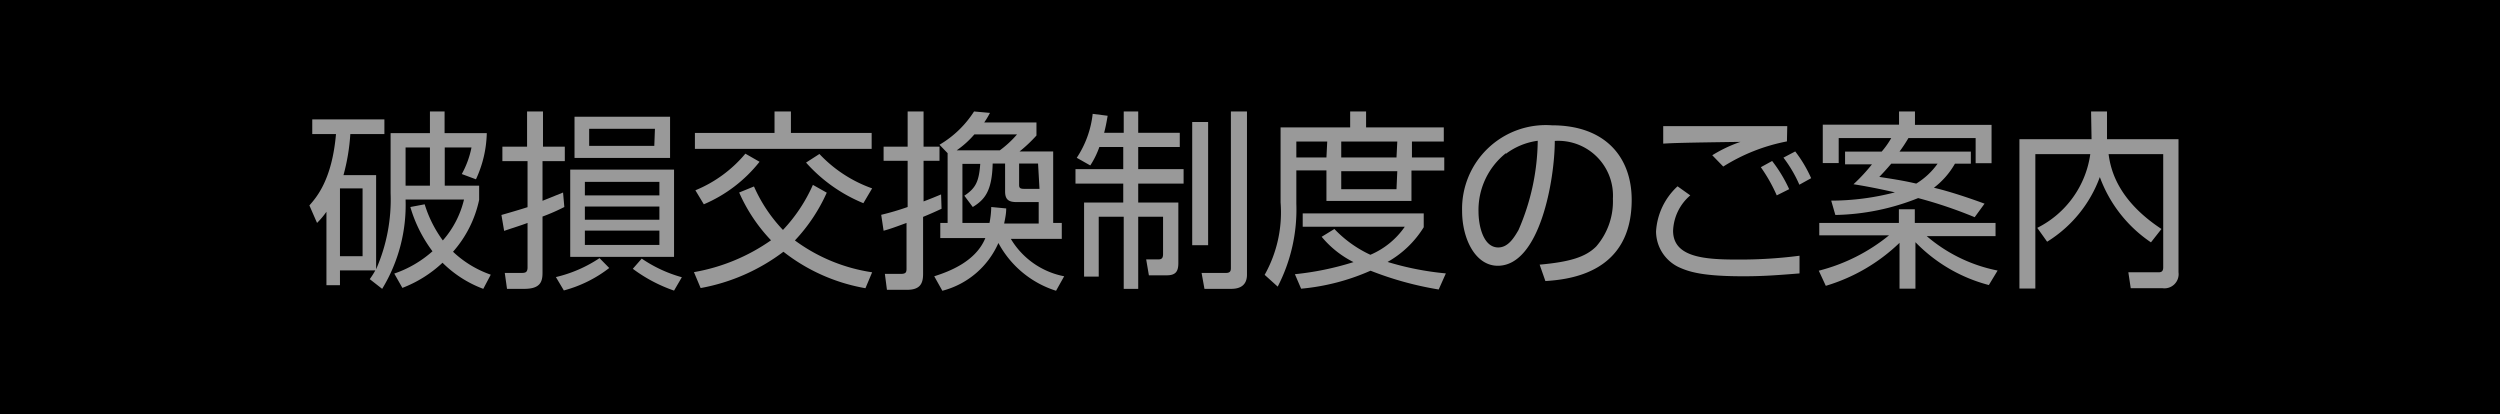
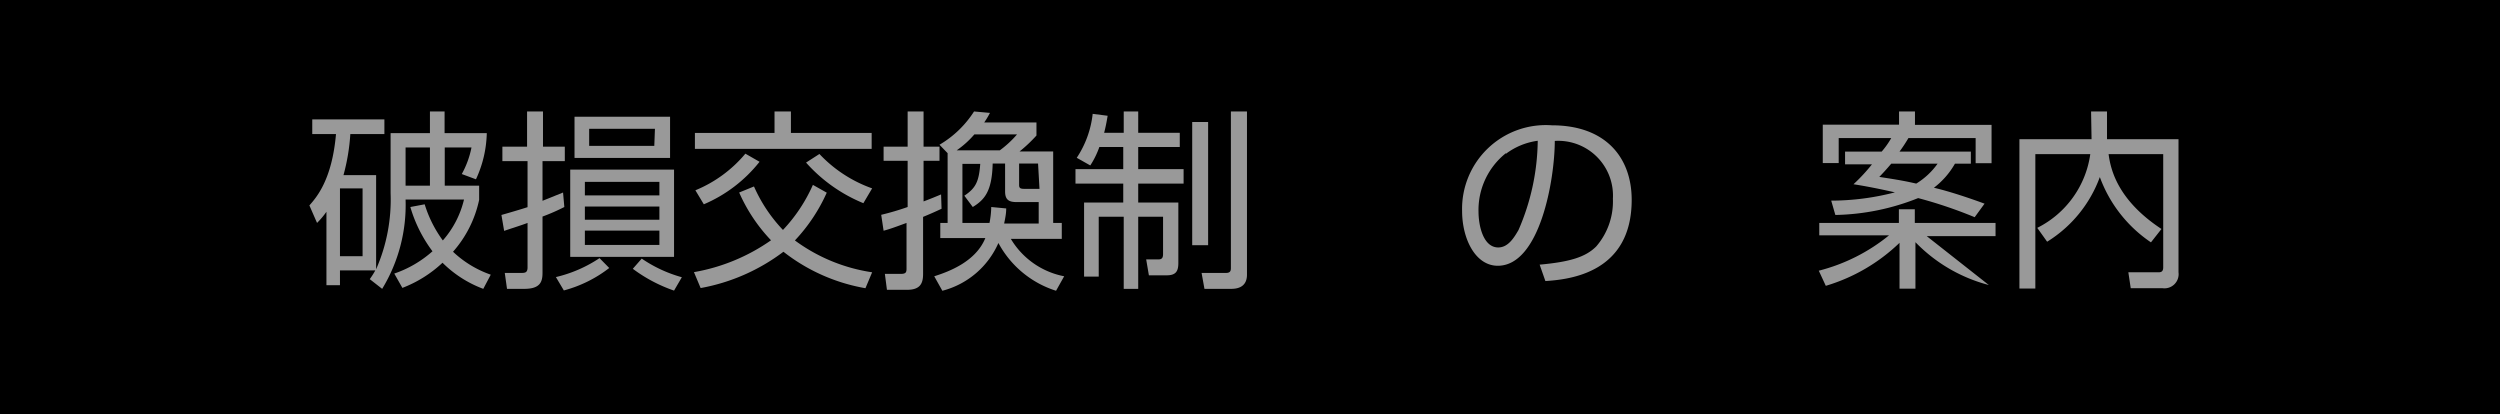
<svg xmlns="http://www.w3.org/2000/svg" id="レイヤー_1" data-name="レイヤー 1" viewBox="0 0 157 26">
  <defs>
    <style>.cls-1{fill:#999;}</style>
  </defs>
  <title>menu01_r1_c2</title>
  <rect width="157" height="26" />
  <path class="cls-1" d="M24.53,8.36H27V7h.92V8.36h2.65a7.22,7.22,0,0,1-.68,2.9L29,10.93a5.74,5.74,0,0,0,.61-1.67H27.93v2.4h2.16v.89a7.16,7.16,0,0,1-1.64,3.26,6.61,6.61,0,0,0,2.37,1.44l-.47.89a7.2,7.2,0,0,1-2.56-1.64,7.72,7.72,0,0,1-2.52,1.58l-.51-.9a7,7,0,0,0,2.4-1.4A8.67,8.67,0,0,1,25.77,13l.9-.17a7.61,7.61,0,0,0,1.14,2.27,6,6,0,0,0,1.33-2.57H25.47A10.12,10.12,0,0,1,24,18.14l-.78-.61a4.84,4.84,0,0,0,.35-.55H21.35v.93H20.5V13.3a5.1,5.1,0,0,1-.59.7l-.48-1.1c.44-.5,1.42-1.6,1.67-4.48H19.61V7.5h4.53v.92H22A12.7,12.7,0,0,1,21.57,11h2.05v5.91a10.89,10.89,0,0,0,.91-4.78Zm-1.76,3.47H21.35v4.26h1.42ZM27,9.26H25.47v2.4H27Z" />
  <path class="cls-1" d="M35.44,13a12.43,12.43,0,0,1-1.37.6v3.54c0,.56-.15,1-1.14,1H31.84l-.14-1h1c.26,0,.43,0,.43-.35V14c-.42.16-.89.3-1.47.5l-.17-1c.63-.18,1.14-.33,1.64-.49V10.12H31.55V9.21H33.1V7h1V9.21h1.37v.91H34.07v2.49l1.29-.52Zm-.53,4.4a8.37,8.37,0,0,0,2.74-1.19l.61.62a8,8,0,0,1-2.85,1.41Zm7.42-1.27H35.81V10.65h6.52Zm-.25-6.21h-6V7.33h6Zm-.67,1.5H36.73v.85h4.68Zm0,1.55H36.73v.83h4.68Zm0,1.51H36.73v.9h4.68Zm-.28-6.39H37V9.16h4.09Zm-.83,8.15a8.45,8.45,0,0,0,2.52,1.17l-.49.84a9.5,9.5,0,0,1-2.59-1.37Z" />
  <path class="cls-1" d="M47.35,11.71a9.53,9.53,0,0,0,1.82,2.73,10,10,0,0,0,1.88-2.83l.87.49a10.77,10.77,0,0,1-2,3,10.84,10.84,0,0,0,4.85,2l-.42,1a11.55,11.55,0,0,1-5.15-2.29A12.25,12.25,0,0,1,44,18.09l-.42-1a12,12,0,0,0,4.84-2,10.43,10.43,0,0,1-2-3ZM49.67,7V8.35h5.07v1H43.64v-1h5V7Zm-6,4.95a8.09,8.09,0,0,0,3.14-2.3l.89.51a8.9,8.9,0,0,1-3.5,2.67Zm7.79-2.28a8.39,8.39,0,0,0,3.31,2.16l-.55.93a9.77,9.77,0,0,1-3.6-2.55Z" />
  <path class="cls-1" d="M59.13,13.11c-.34.16-.65.3-1.16.51V17.2c0,.57-.16,1-1,1H55.7l-.13-1h1c.33,0,.36-.11.36-.34V14c-.71.26-1,.37-1.44.49l-.15-1A16.49,16.49,0,0,0,57,13V10.1H55.49V9.21H57V7h1V9.21h1v.89H58v2.55c.48-.18.81-.32,1.1-.44Zm-.46,4.24c.95-.3,2.61-.93,3.21-2.4H59.05V14h.46V9.62L59,9.09A6.45,6.45,0,0,0,61.17,7l1,.09a5.55,5.55,0,0,1-.36.6h3.28v.82a9,9,0,0,1-1.06,1h2.11V14h.54V15h-3.2a5,5,0,0,0,3.35,2.35l-.51.91a6.24,6.24,0,0,1-3.62-3,5.29,5.29,0,0,1-3.52,3Zm2.52-8.91a5.8,5.8,0,0,1-1.11,1h2.71a6.44,6.44,0,0,0,1.08-1Zm2,4.65c0,.33-.06.6-.13.95h2.17V12.69h-1.4c-.5,0-.71-.17-.71-.67V10.27h-.78C62.3,12,61.84,12.54,61.09,13l-.53-.71c.73-.48.92-.91,1-2H60.44V14h1.7a5.56,5.56,0,0,0,.11-1Zm2-2.82H64v1.35c0,.21.1.24.34.24h.94Z" />
  <path class="cls-1" d="M70.57,8.34V7h.91V8.34h2.61v.89H71.48v1.39h2.85v.91H71.48v1.19H74v3.8c0,.52-.16.77-.73.77H72.15l-.17-1h.78c.25,0,.28-.16.28-.35V13.61H71.48v4.53h-.91V13.61H69v3.76h-.92V12.72h2.46V11.53h-3v-.91h3V9.23h-1.5a5.36,5.36,0,0,1-.57,1.16l-.85-.48a6.21,6.21,0,0,0,1-2.76l.94.12c-.07.42-.12.68-.22,1.07Zm5.3-.68V15.4h-1V7.66ZM78.31,7V17.25c0,.84-.69.89-1,.89H75.64l-.18-1,1.53,0c.28,0,.31-.14.31-.31V7Z" />
-   <path class="cls-1" d="M84.79,8V7h1V8h4.88v.89h-2v1H90.7v.82H88.64v1.91H83.3V10.7H81.41v2.1A10.52,10.52,0,0,1,80.24,18l-.82-.74a8,8,0,0,0,1-4.55V8Zm5.56,10.18A20.8,20.8,0,0,1,86.07,17a13.86,13.86,0,0,1-4.36,1.13l-.39-.91A18.36,18.36,0,0,0,85,16.46a6.21,6.21,0,0,1-2-1.59l.8-.49A7.39,7.39,0,0,0,86.06,16a5,5,0,0,0,2.16-1.76H81.81V13.4h7.6v.87a6.31,6.31,0,0,1-2.27,2.18,18.29,18.29,0,0,0,3.66.72Zm-7-9.29H81.41v1H83.3Zm4.4,0H84.23v1H87.7Zm0,1.86H84.23v1.13H87.7Z" />
  <path class="cls-1" d="M96.69,16.62c1.88-.17,2.88-.47,3.55-1.14a4.32,4.32,0,0,0,1.05-3,3.44,3.44,0,0,0-3.65-3.63c0,2.41-.93,7.84-3.58,7.84-1.4,0-2.24-1.68-2.24-3.44a5.26,5.26,0,0,1,5.65-5.38c3.34,0,5,2,5,4.68,0,4.56-3.84,5-5.42,5.1Zm-2.12-7a4.56,4.56,0,0,0-1.72,3.66c0,.9.3,2.26,1.24,2.26.63,0,1-.63,1.27-1.09a14.39,14.39,0,0,0,1.21-5.61A4.27,4.27,0,0,0,94.57,9.66Z" />
-   <path class="cls-1" d="M106.15,12.27a3.07,3.07,0,0,0-1.08,2.22c0,1.65,1.93,1.81,4,1.81a29.07,29.07,0,0,0,3.94-.24l0,1.11c-1.36.11-2.29.18-3.52.18-2.55,0-3.41-.27-4.08-.58A2.5,2.5,0,0,1,104,14.53a4.19,4.19,0,0,1,1.35-2.83Zm6.07-3.39a11.62,11.62,0,0,0-4,1.58l-.69-.71a8.64,8.64,0,0,1,1.77-.84c-3.6.05-4.18.07-4.85.11V7.92c.54,0,4,0,7.79,0Zm-.64,3.39a10.09,10.09,0,0,0-1-1.77l.71-.39a8.84,8.84,0,0,1,1.07,1.77ZM113,11.6a8.15,8.15,0,0,0-1-1.7l.74-.39a8.12,8.12,0,0,1,1,1.68Z" />
-   <path class="cls-1" d="M124.9,17.9a9.9,9.9,0,0,1-4.61-2.69v2.92h-1V15.25a11.33,11.33,0,0,1-4.63,2.7l-.44-.95a11.46,11.46,0,0,0,4.41-2.22h-4.38V14h5v-.86h1V14h5.07v.83H121a9.72,9.72,0,0,0,4.45,2.16Zm-1.13-8.38v.76h-1a5,5,0,0,1-1.32,1.51c1.06.25,2.34.69,3.18,1l-.62.85a28,28,0,0,0-3.55-1.2,14.67,14.67,0,0,1-5.2,1.06l-.26-.9a16,16,0,0,0,4-.52c-1.32-.3-2.1-.43-2.6-.51a11.4,11.4,0,0,0,1.16-1.25h-1.69V9.52h2.3a5.15,5.15,0,0,0,.6-.85h-3.3v1.57h-1V7.83h4.79V7h1v.84h4.81v2.41h-1V8.67h-4.22a9.84,9.84,0,0,1-.56.85Zm-5,.76c-.35.41-.52.59-.75.83.69.11,1.42.21,2.32.42a4.57,4.57,0,0,0,1.34-1.25Z" />
+   <path class="cls-1" d="M124.9,17.9a9.9,9.9,0,0,1-4.61-2.69v2.92h-1V15.25a11.33,11.33,0,0,1-4.63,2.7l-.44-.95a11.46,11.46,0,0,0,4.41-2.22h-4.38V14h5v-.86h1V14h5.07v.83H121Zm-1.13-8.38v.76h-1a5,5,0,0,1-1.32,1.51c1.06.25,2.34.69,3.18,1l-.62.85a28,28,0,0,0-3.55-1.2,14.67,14.67,0,0,1-5.2,1.06l-.26-.9a16,16,0,0,0,4-.52c-1.32-.3-2.1-.43-2.6-.51a11.4,11.4,0,0,0,1.16-1.25h-1.69V9.52h2.3a5.15,5.15,0,0,0,.6-.85h-3.3v1.57h-1V7.83h4.79V7h1v.84h4.81v2.41h-1V8.67h-4.22a9.84,9.84,0,0,1-.56.85Zm-5,.76c-.35.41-.52.59-.75.83.69.11,1.42.21,2.32.42a4.57,4.57,0,0,0,1.34-1.25Z" />
  <path class="cls-1" d="M131.32,7h1V8.74h4.49V17.1a.89.89,0,0,1-1,1h-2l-.15-1h1.86c.15,0,.33,0,.33-.31V9.68h-3.43c.13,1,.59,2.9,3.32,4.7l-.66.84a8.43,8.43,0,0,1-3.21-4.1,8,8,0,0,1-3.31,4.06l-.62-.87a6.13,6.13,0,0,0,3.33-4.63h-3.45v8.44h-1V8.74h4.53Z" />
</svg>